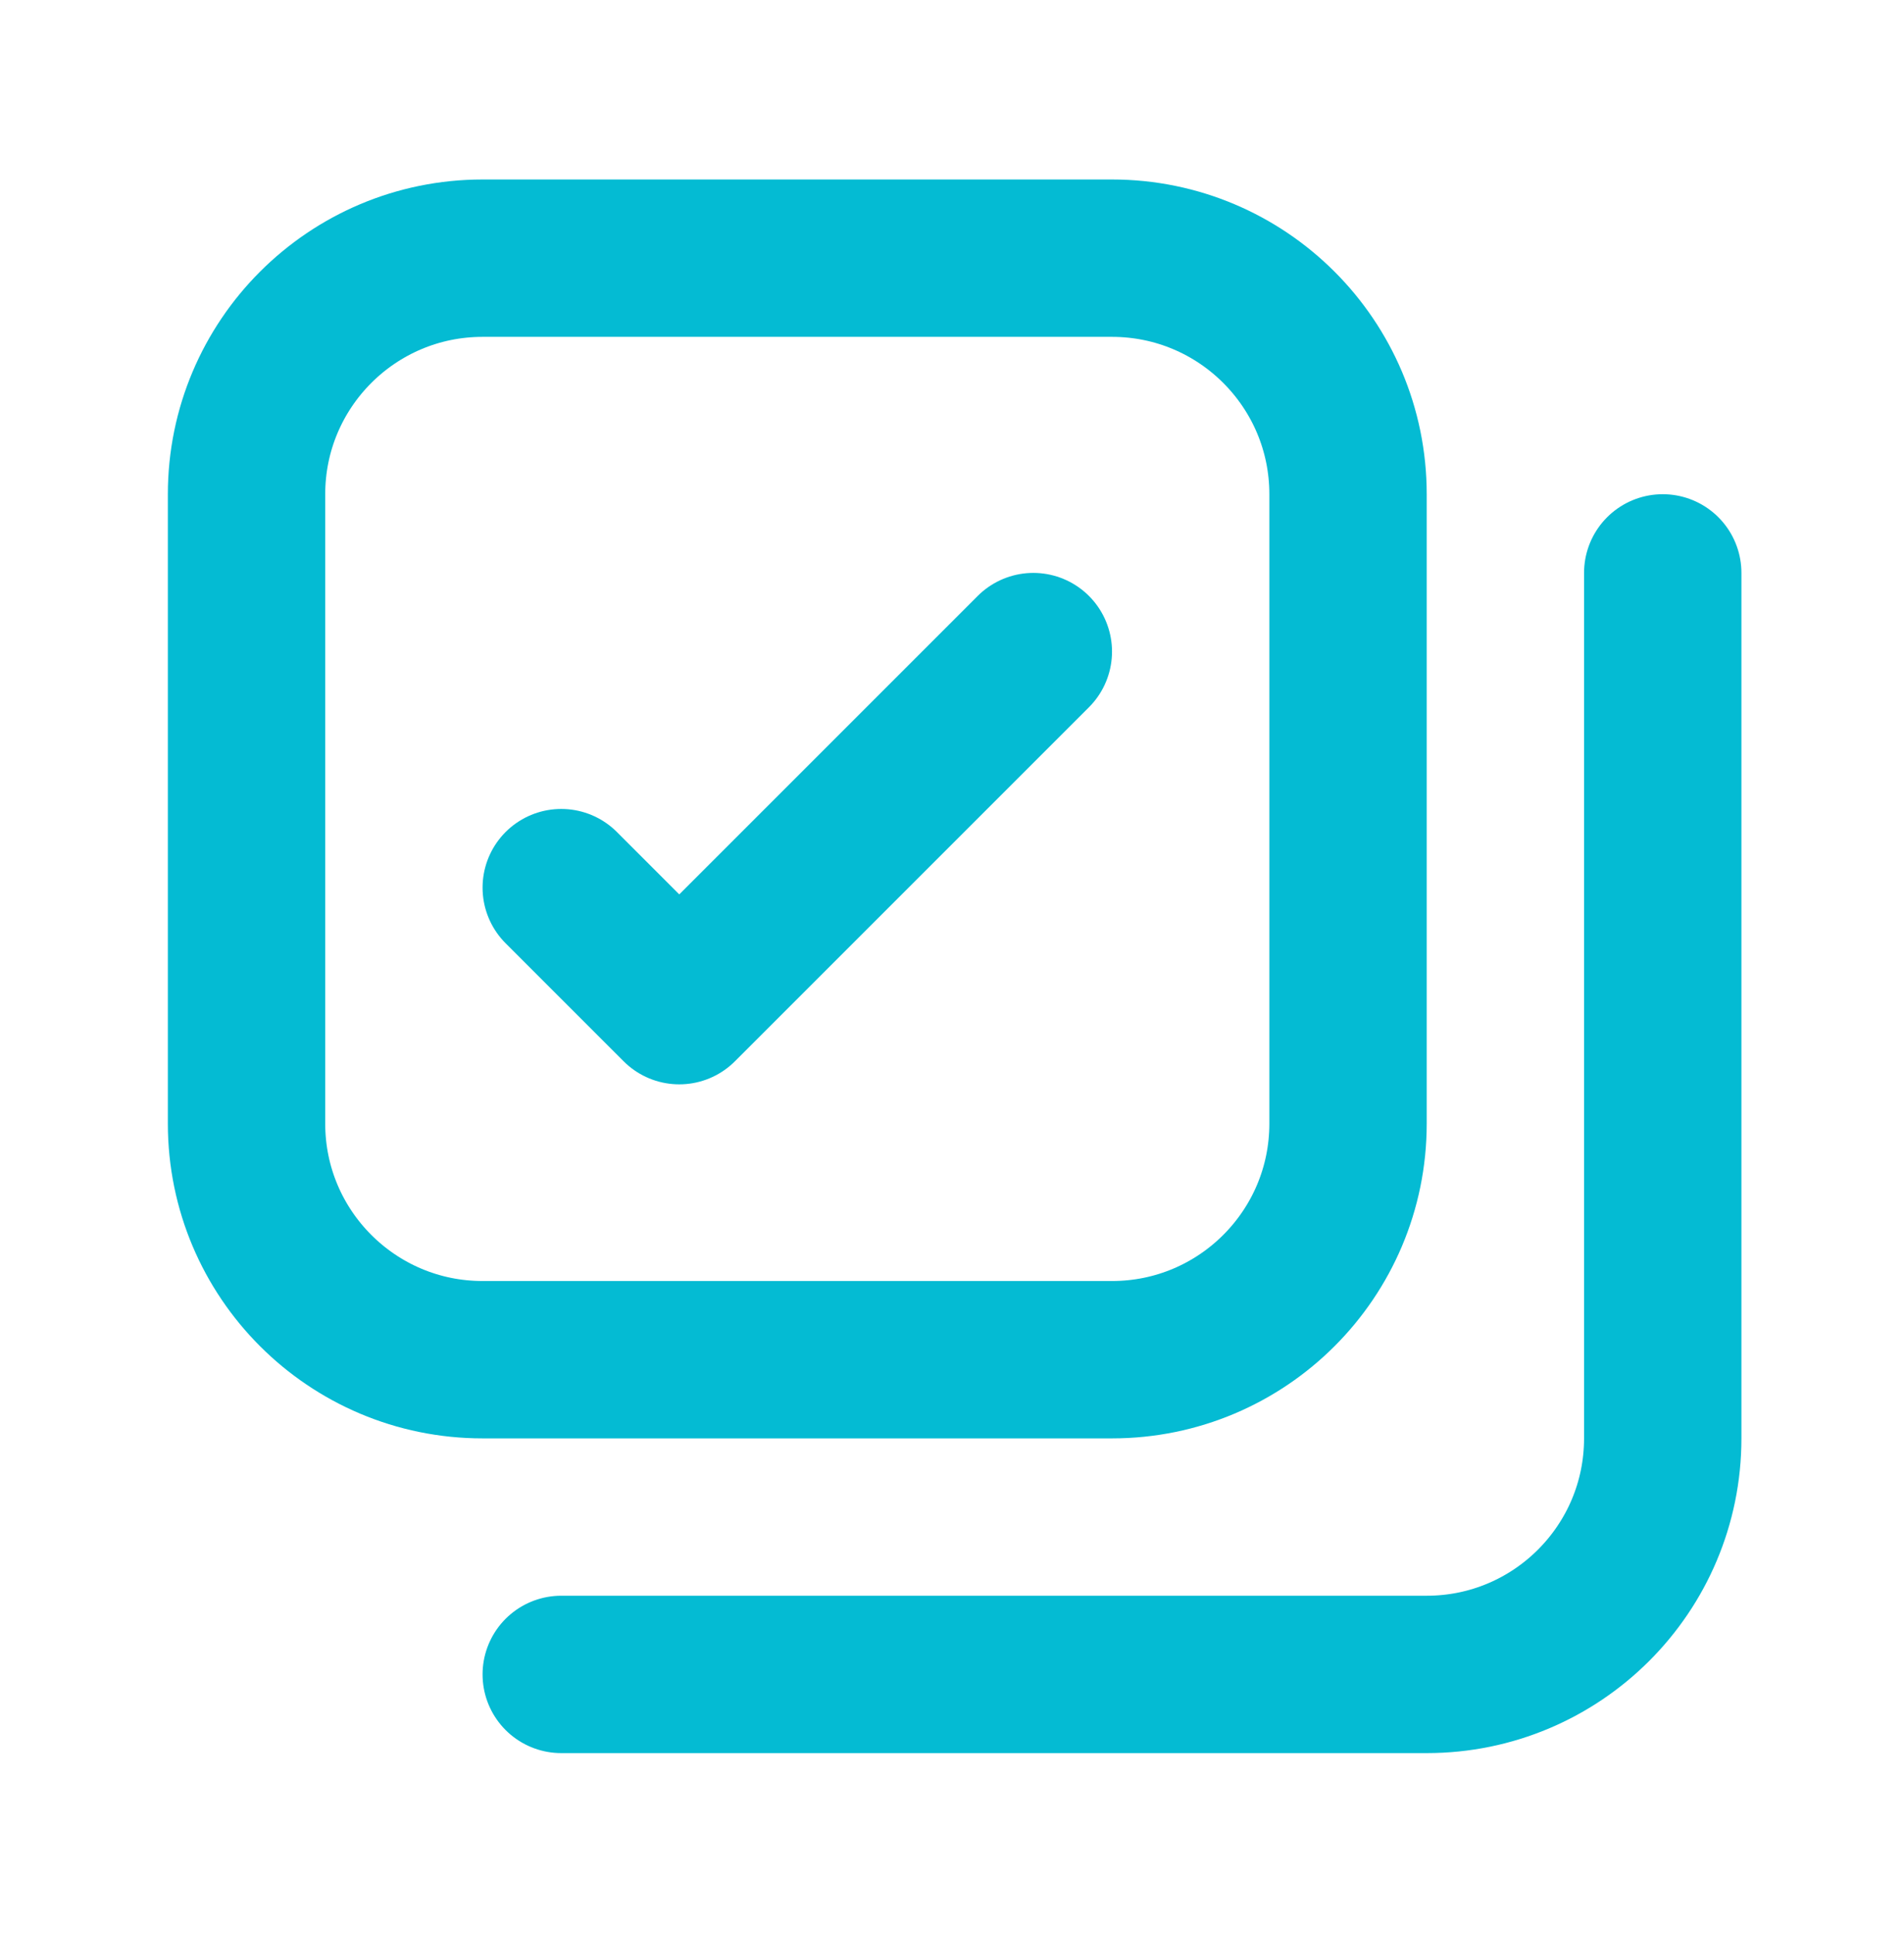
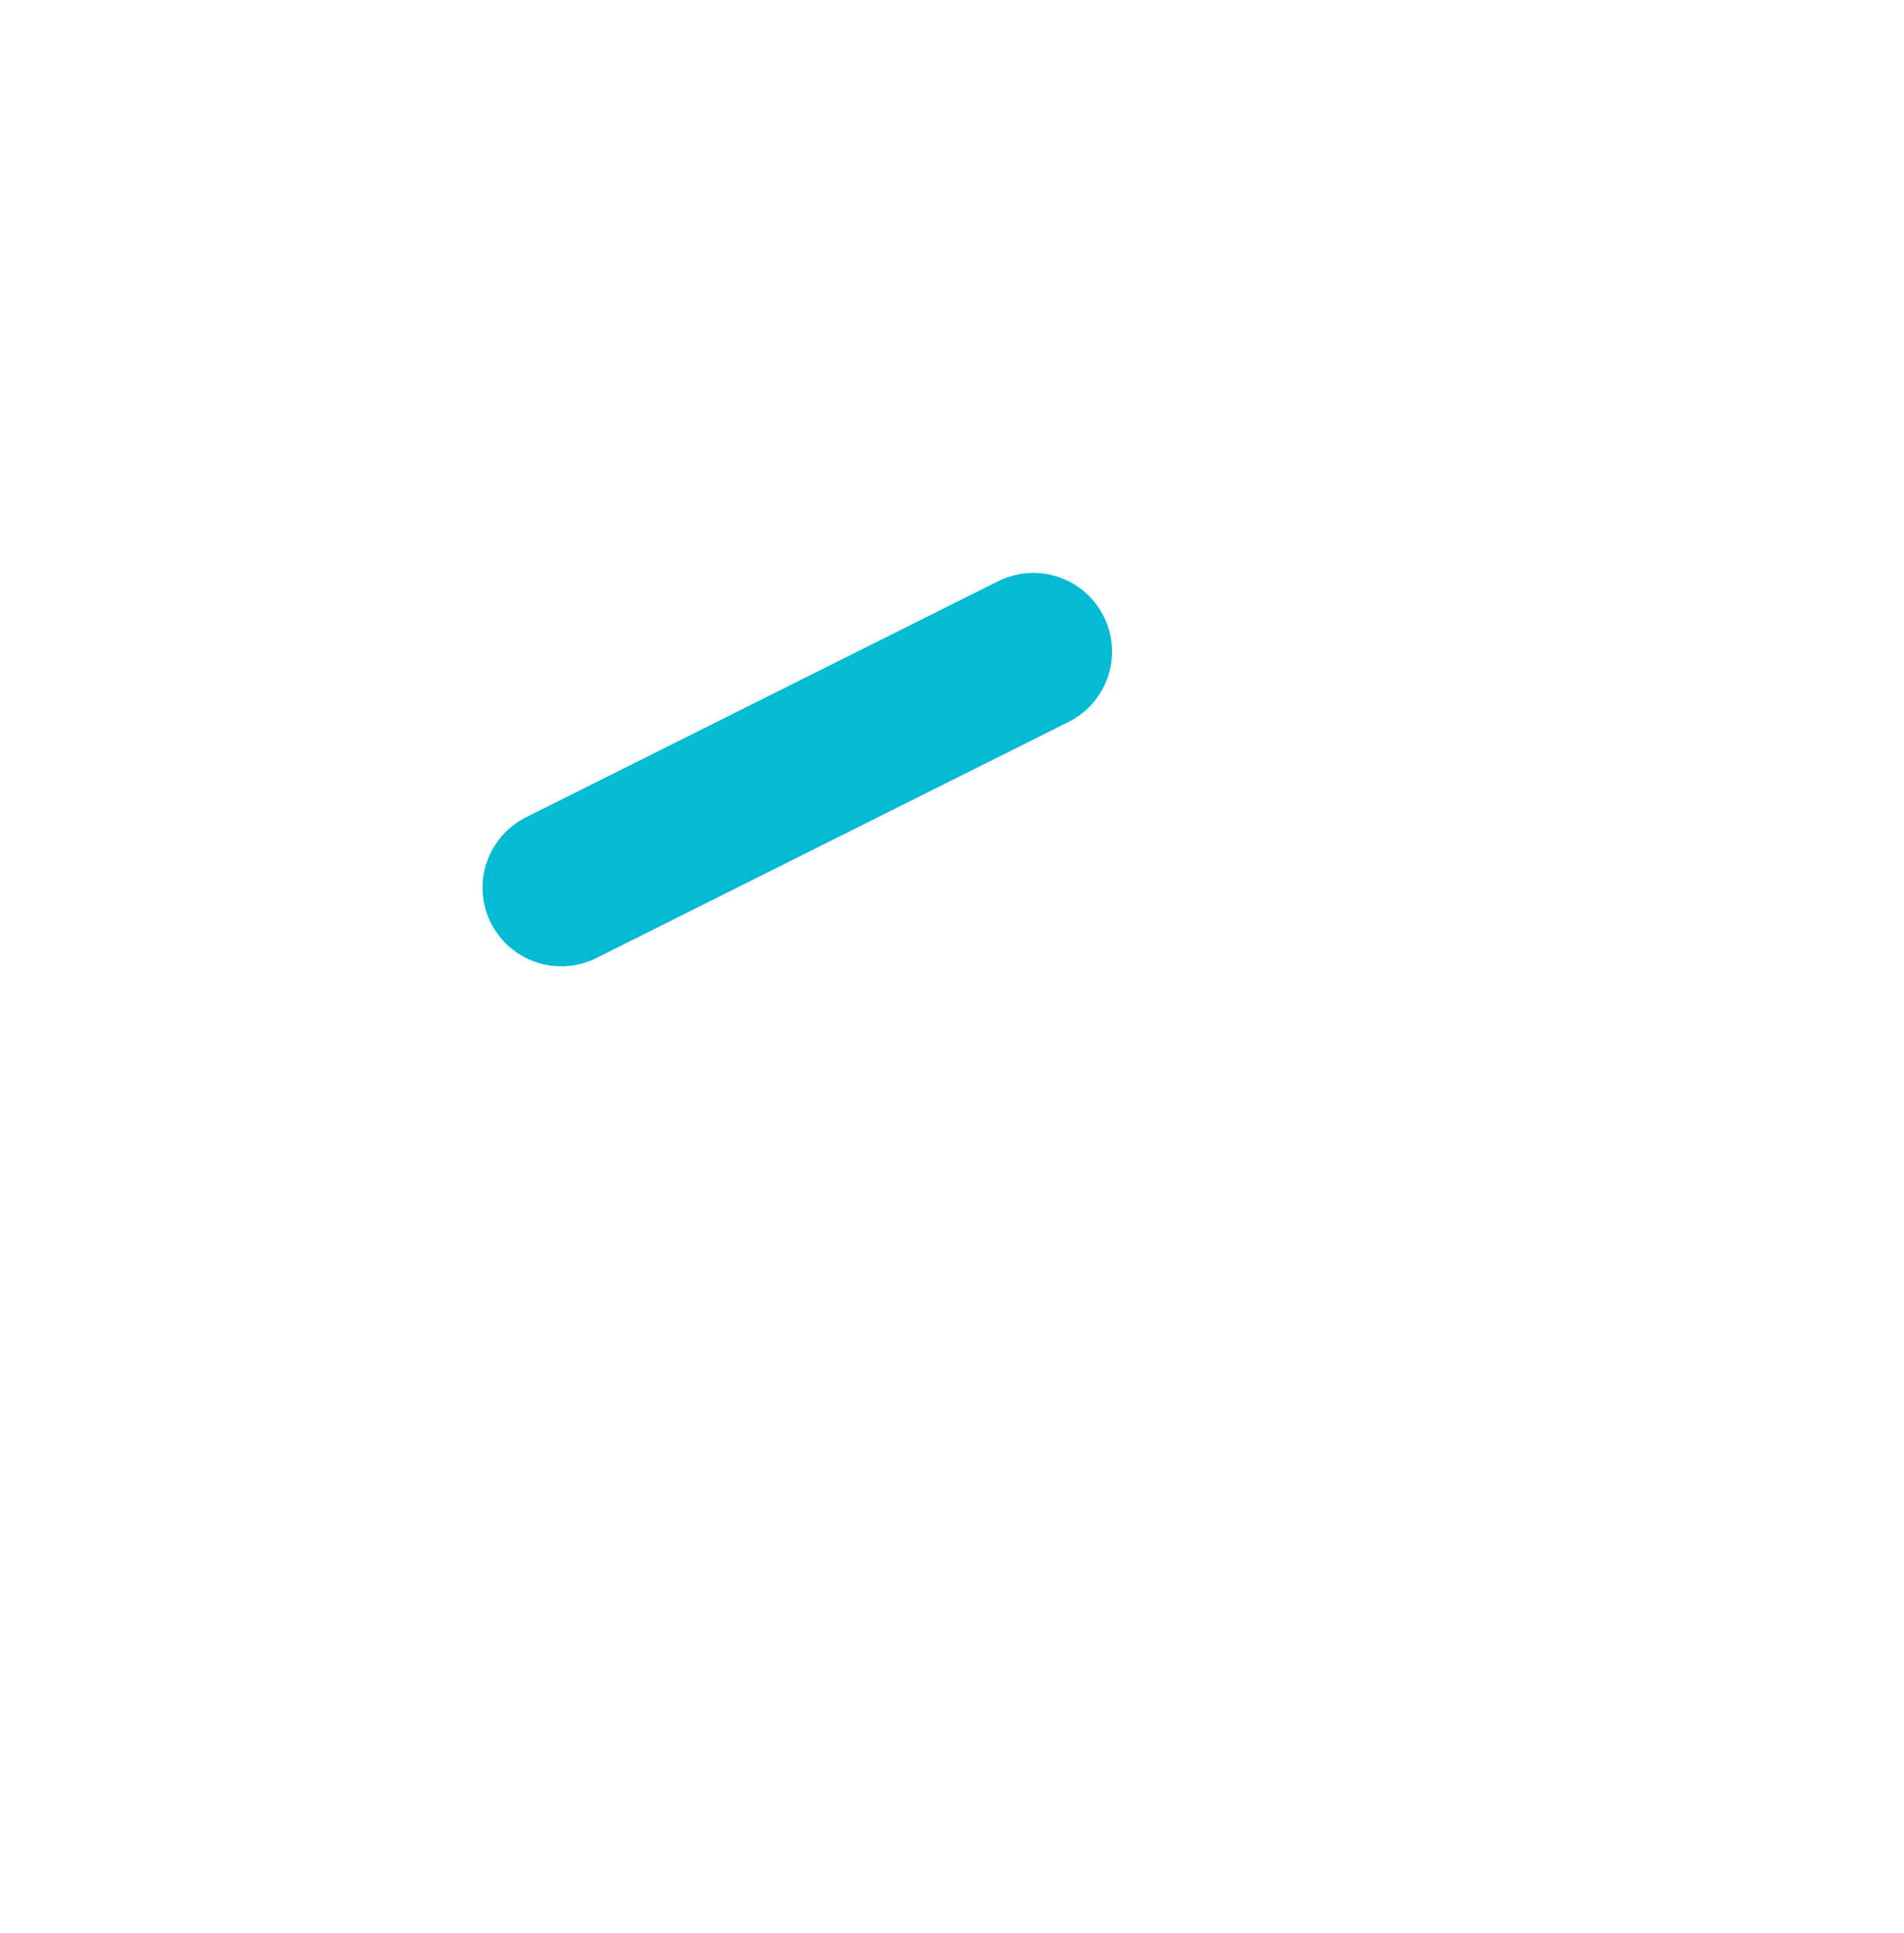
<svg xmlns="http://www.w3.org/2000/svg" width="66" height="67" viewBox="0 0 66 67" fill="none">
-   <path d="M8.546 17.131C8.546 12.612 12.209 8.949 16.728 8.949H38.546C43.065 8.949 46.728 12.612 46.728 17.131V38.949C46.728 43.468 43.065 47.131 38.546 47.131H16.728C12.209 47.131 8.546 43.468 8.546 38.949V17.131Z" stroke="#04bbd3" stroke-width="5.455" stroke-linecap="round" stroke-linejoin="round" />
-   <path d="M19.455 30.768L23.546 34.859L35.819 22.586" stroke="#04bbd3" stroke-width="5.455" stroke-linecap="round" stroke-linejoin="round" />
-   <path d="M57.637 19.858V49.858C57.637 54.377 53.974 58.04 49.455 58.04H19.455" stroke="#04bbd3" stroke-width="5.455" stroke-linecap="round" stroke-linejoin="round" />
+   <path d="M19.455 30.768L35.819 22.586" stroke="#04bbd3" stroke-width="5.455" stroke-linecap="round" stroke-linejoin="round" />
</svg>